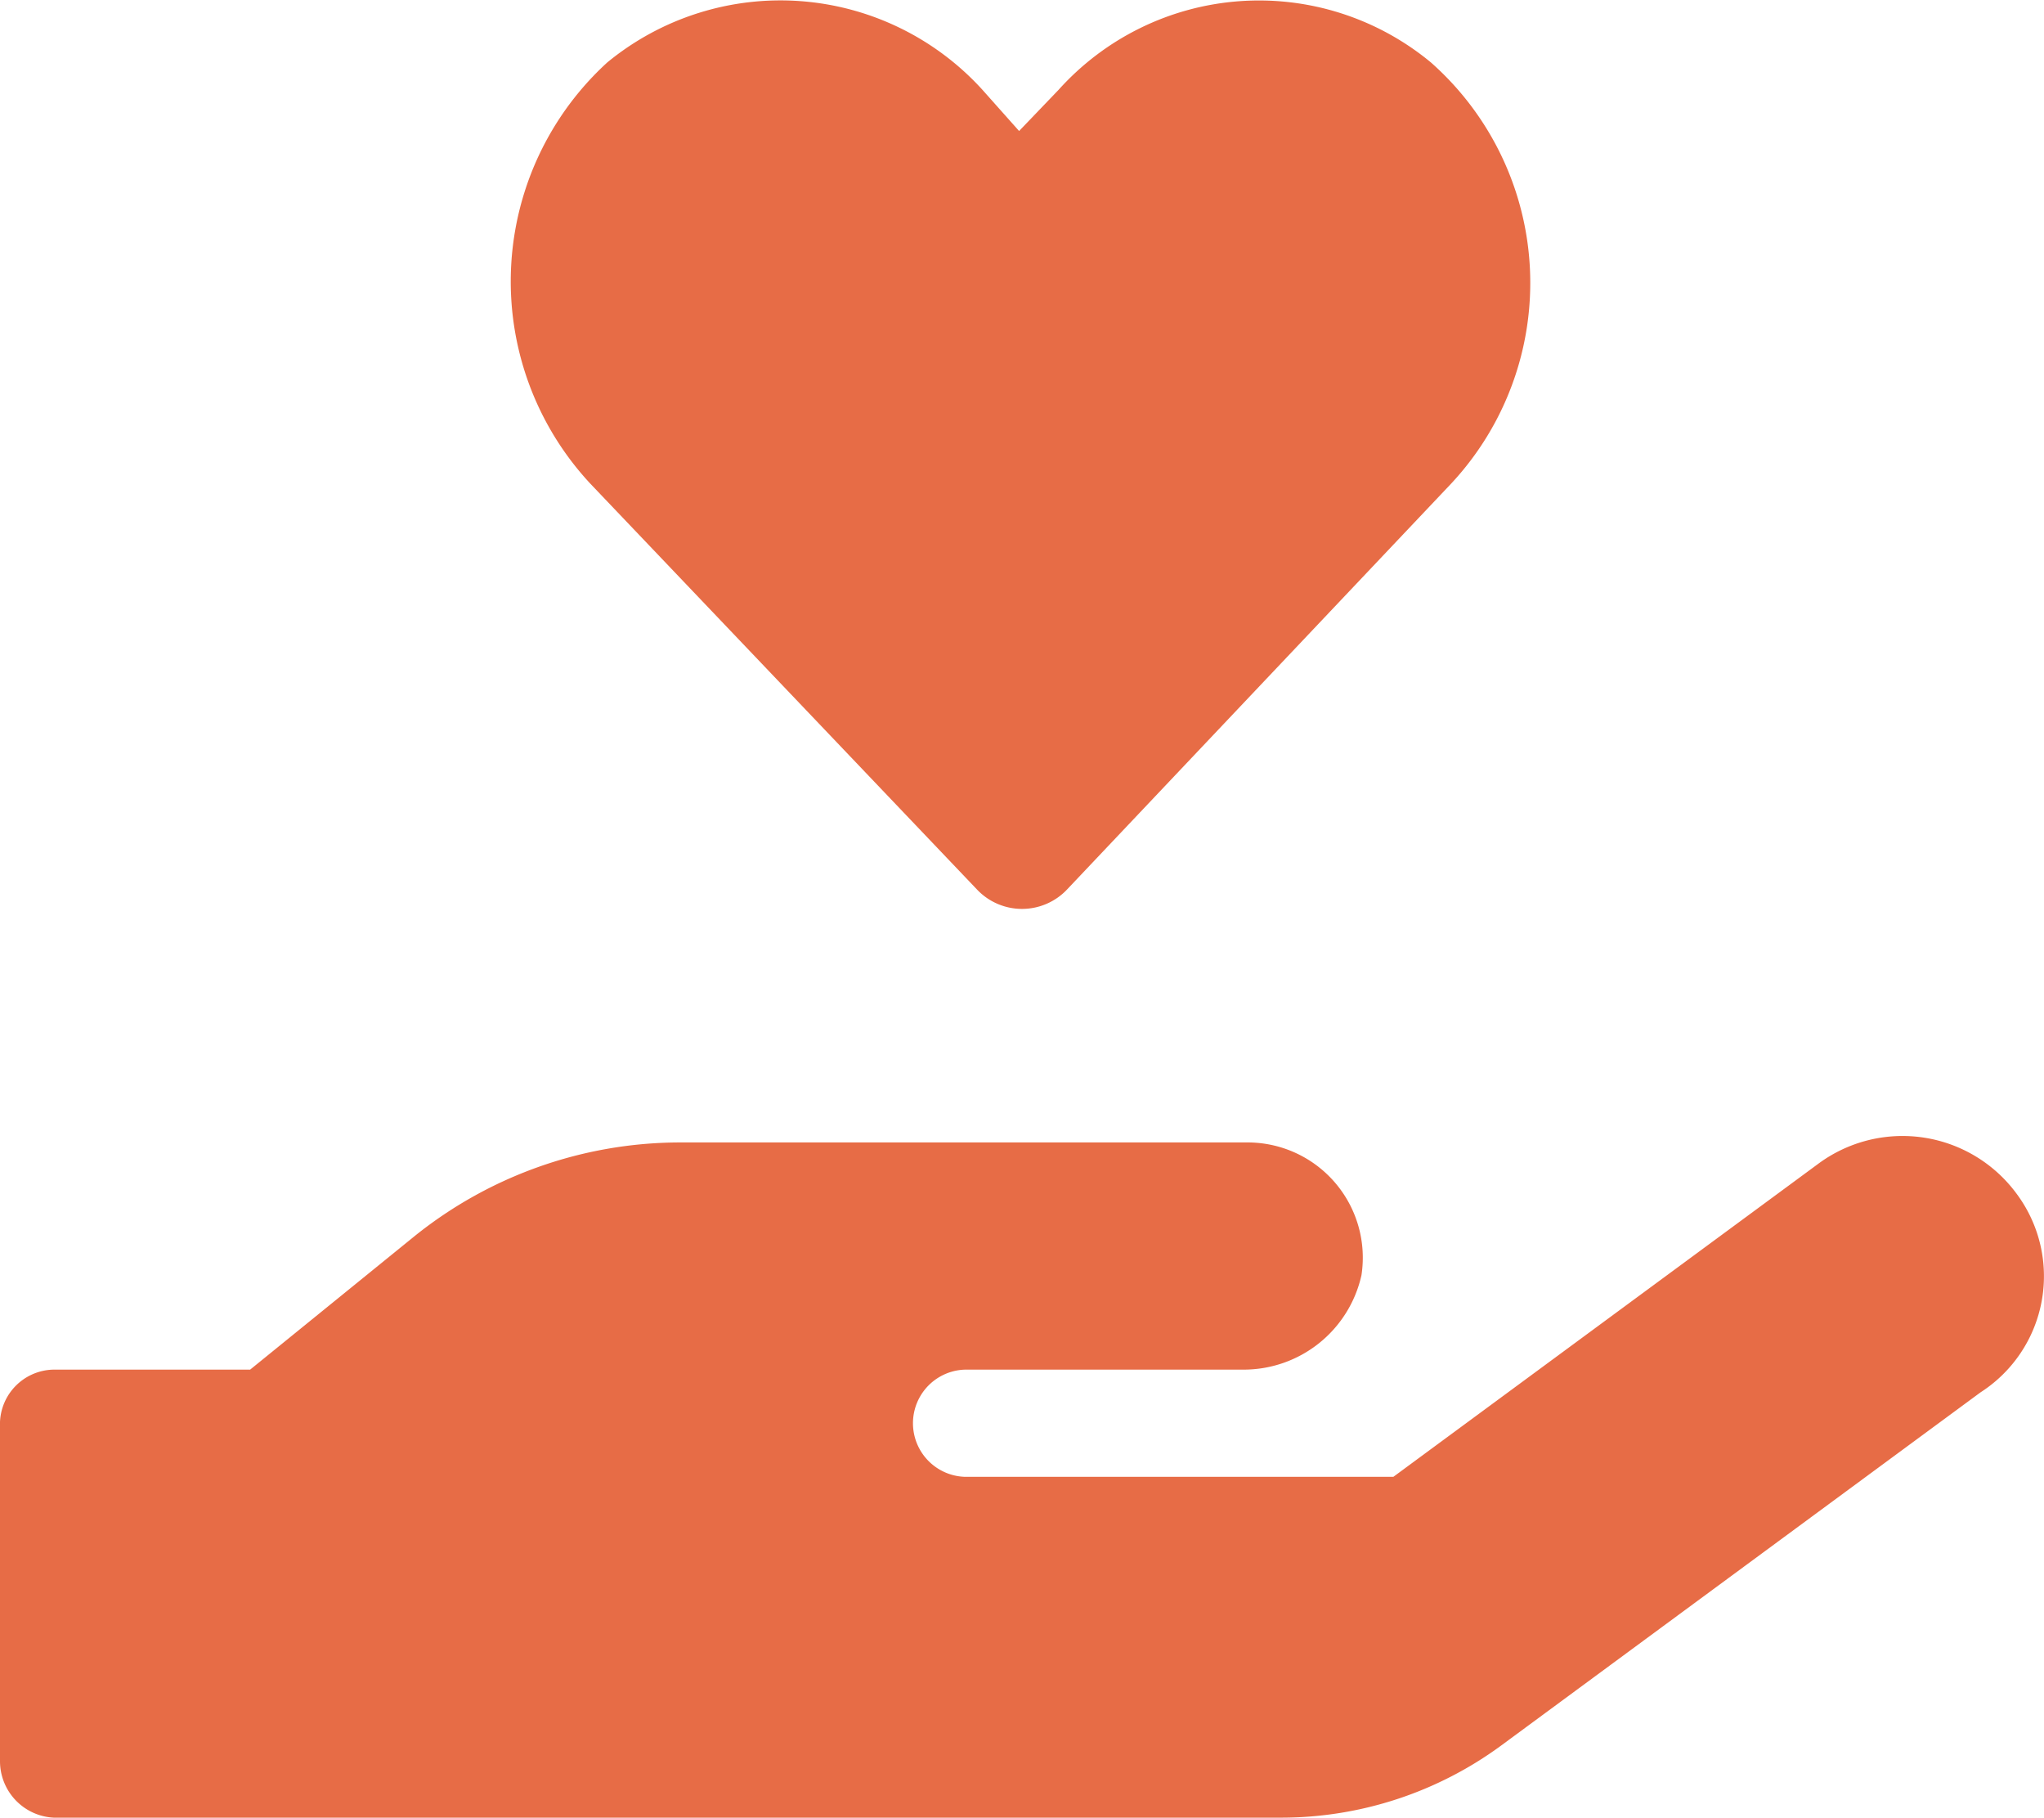
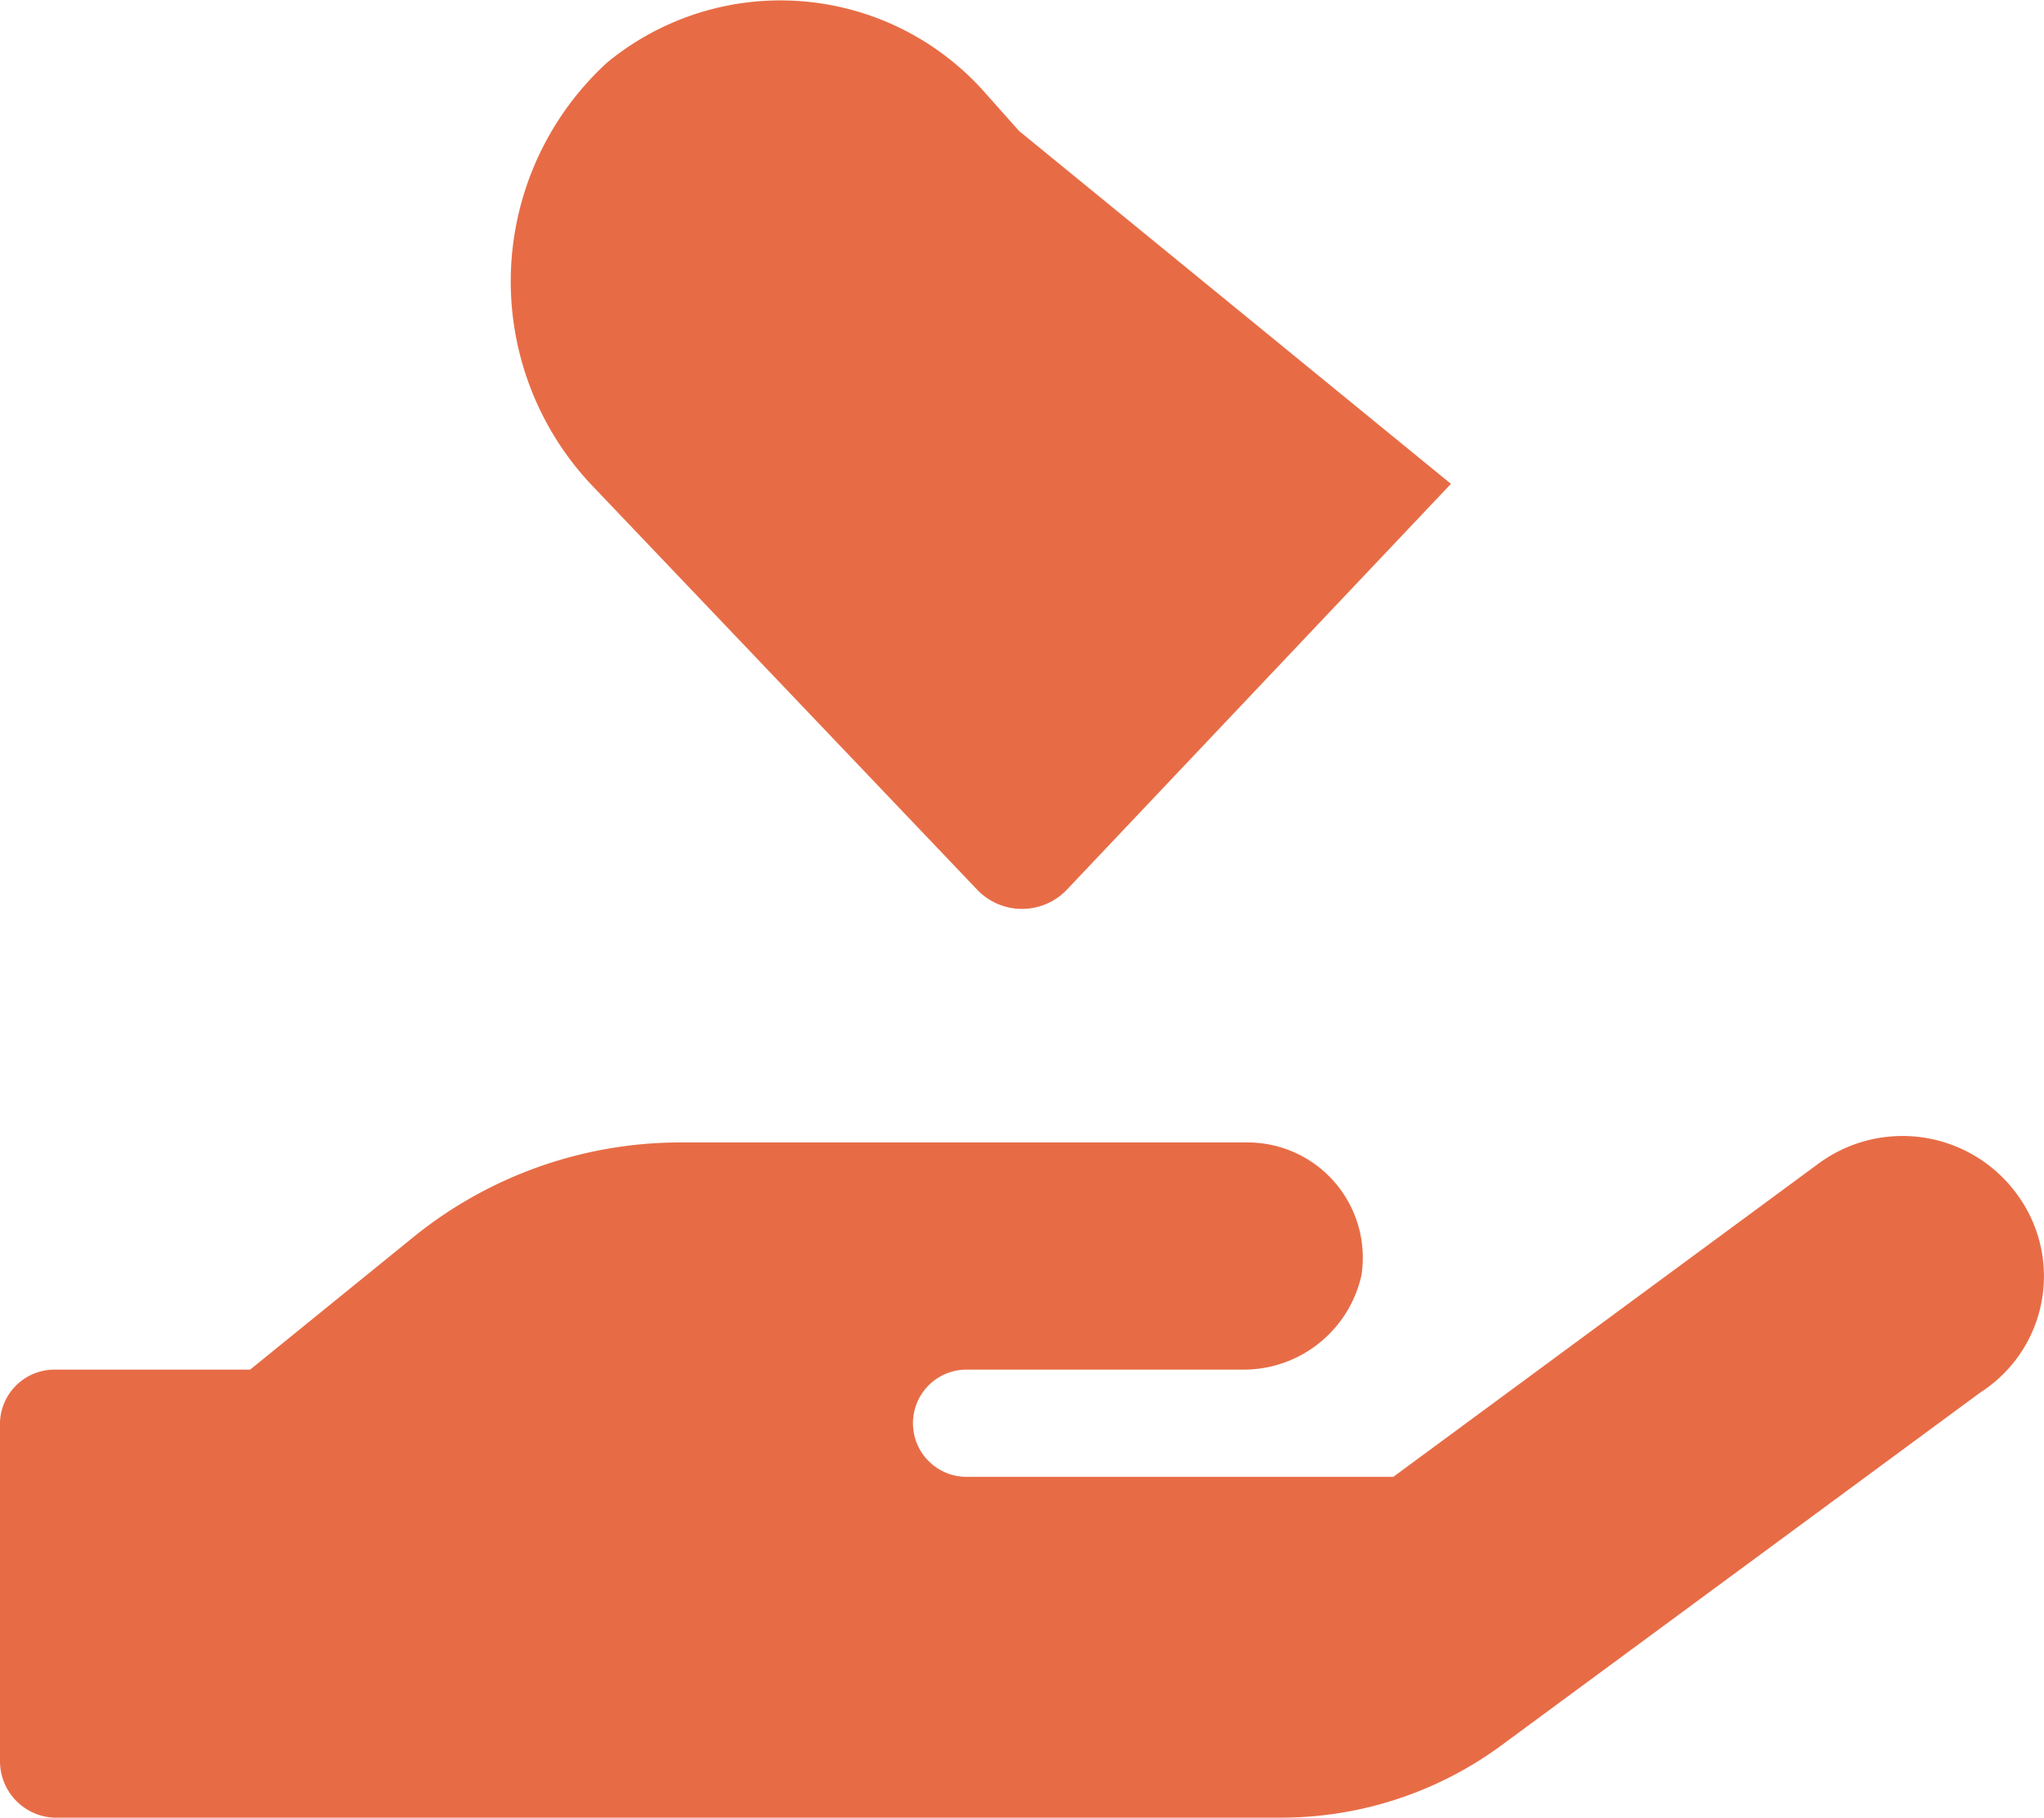
<svg xmlns="http://www.w3.org/2000/svg" width="70.199" height="62.409" viewBox="0 0 70.199 62.409">
  <defs>
    <style>.a{fill:#e76c46;}</style>
  </defs>
-   <path class="a" d="M33.546,30.549a2.128,2.128,0,0,0,3.108,0L49.831,16.629A10.1,10.1,0,0,0,49.143,2.16,9.256,9.256,0,0,0,36.356,3.1L35,4.514,33.741,3.1a9.371,9.371,0,0,0-12.884-.941,10.186,10.186,0,0,0-.573,14.474ZM69.262,41.008a4.864,4.864,0,0,0-6.818-1.032L47.853,50.723h-14.7a1.841,1.841,0,0,1,0-3.681h9.538A4.144,4.144,0,0,0,46.758,43.8,3.957,3.957,0,0,0,42.9,39.242H23.294a14.576,14.576,0,0,0-9.035,3.2l-5.668,4.6-6.749,0A1.875,1.875,0,0,0,0,48.992V60.475a1.941,1.941,0,0,0,1.841,1.95H44.029a12.766,12.766,0,0,0,7.521-2.472l16.468-12.13A4.739,4.739,0,0,0,69.262,41.008Z" transform="translate(0 -0.016)" />
+   <path class="a" d="M33.546,30.549a2.128,2.128,0,0,0,3.108,0L49.831,16.629L35,4.514,33.741,3.1a9.371,9.371,0,0,0-12.884-.941,10.186,10.186,0,0,0-.573,14.474ZM69.262,41.008a4.864,4.864,0,0,0-6.818-1.032L47.853,50.723h-14.7a1.841,1.841,0,0,1,0-3.681h9.538A4.144,4.144,0,0,0,46.758,43.8,3.957,3.957,0,0,0,42.9,39.242H23.294a14.576,14.576,0,0,0-9.035,3.2l-5.668,4.6-6.749,0A1.875,1.875,0,0,0,0,48.992V60.475a1.941,1.941,0,0,0,1.841,1.95H44.029a12.766,12.766,0,0,0,7.521-2.472l16.468-12.13A4.739,4.739,0,0,0,69.262,41.008Z" transform="translate(0 -0.016)" />
</svg>